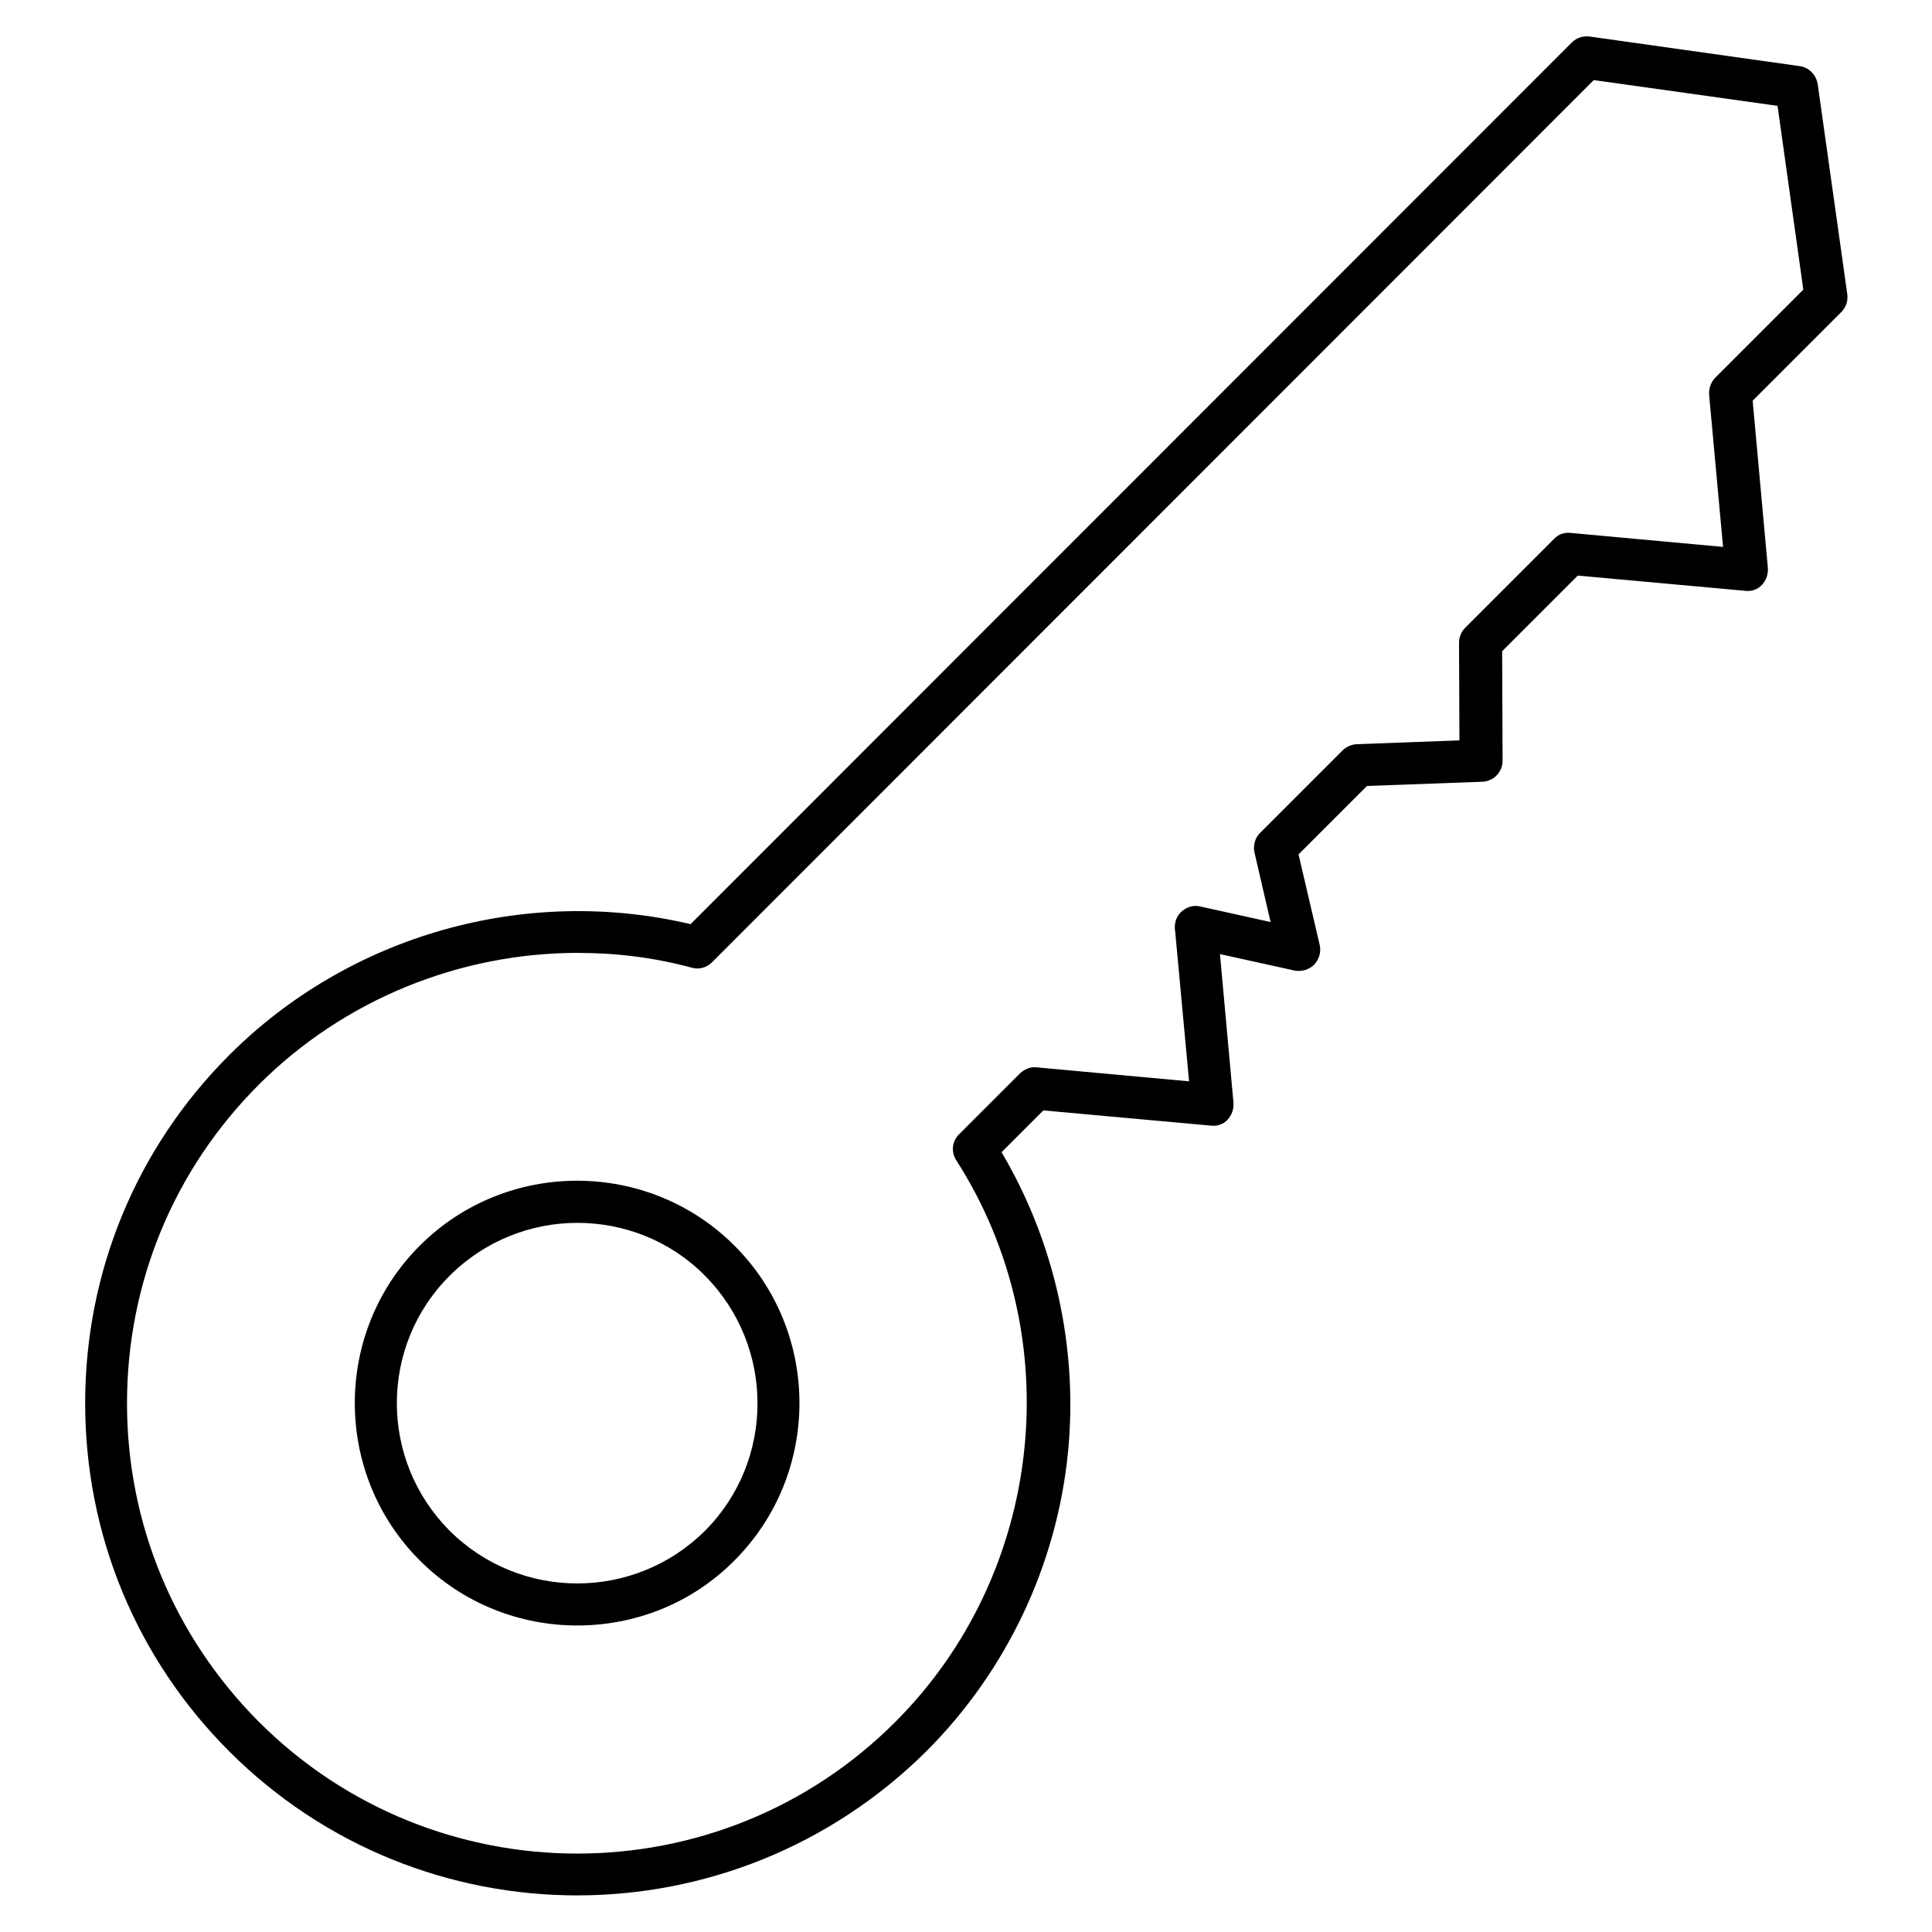
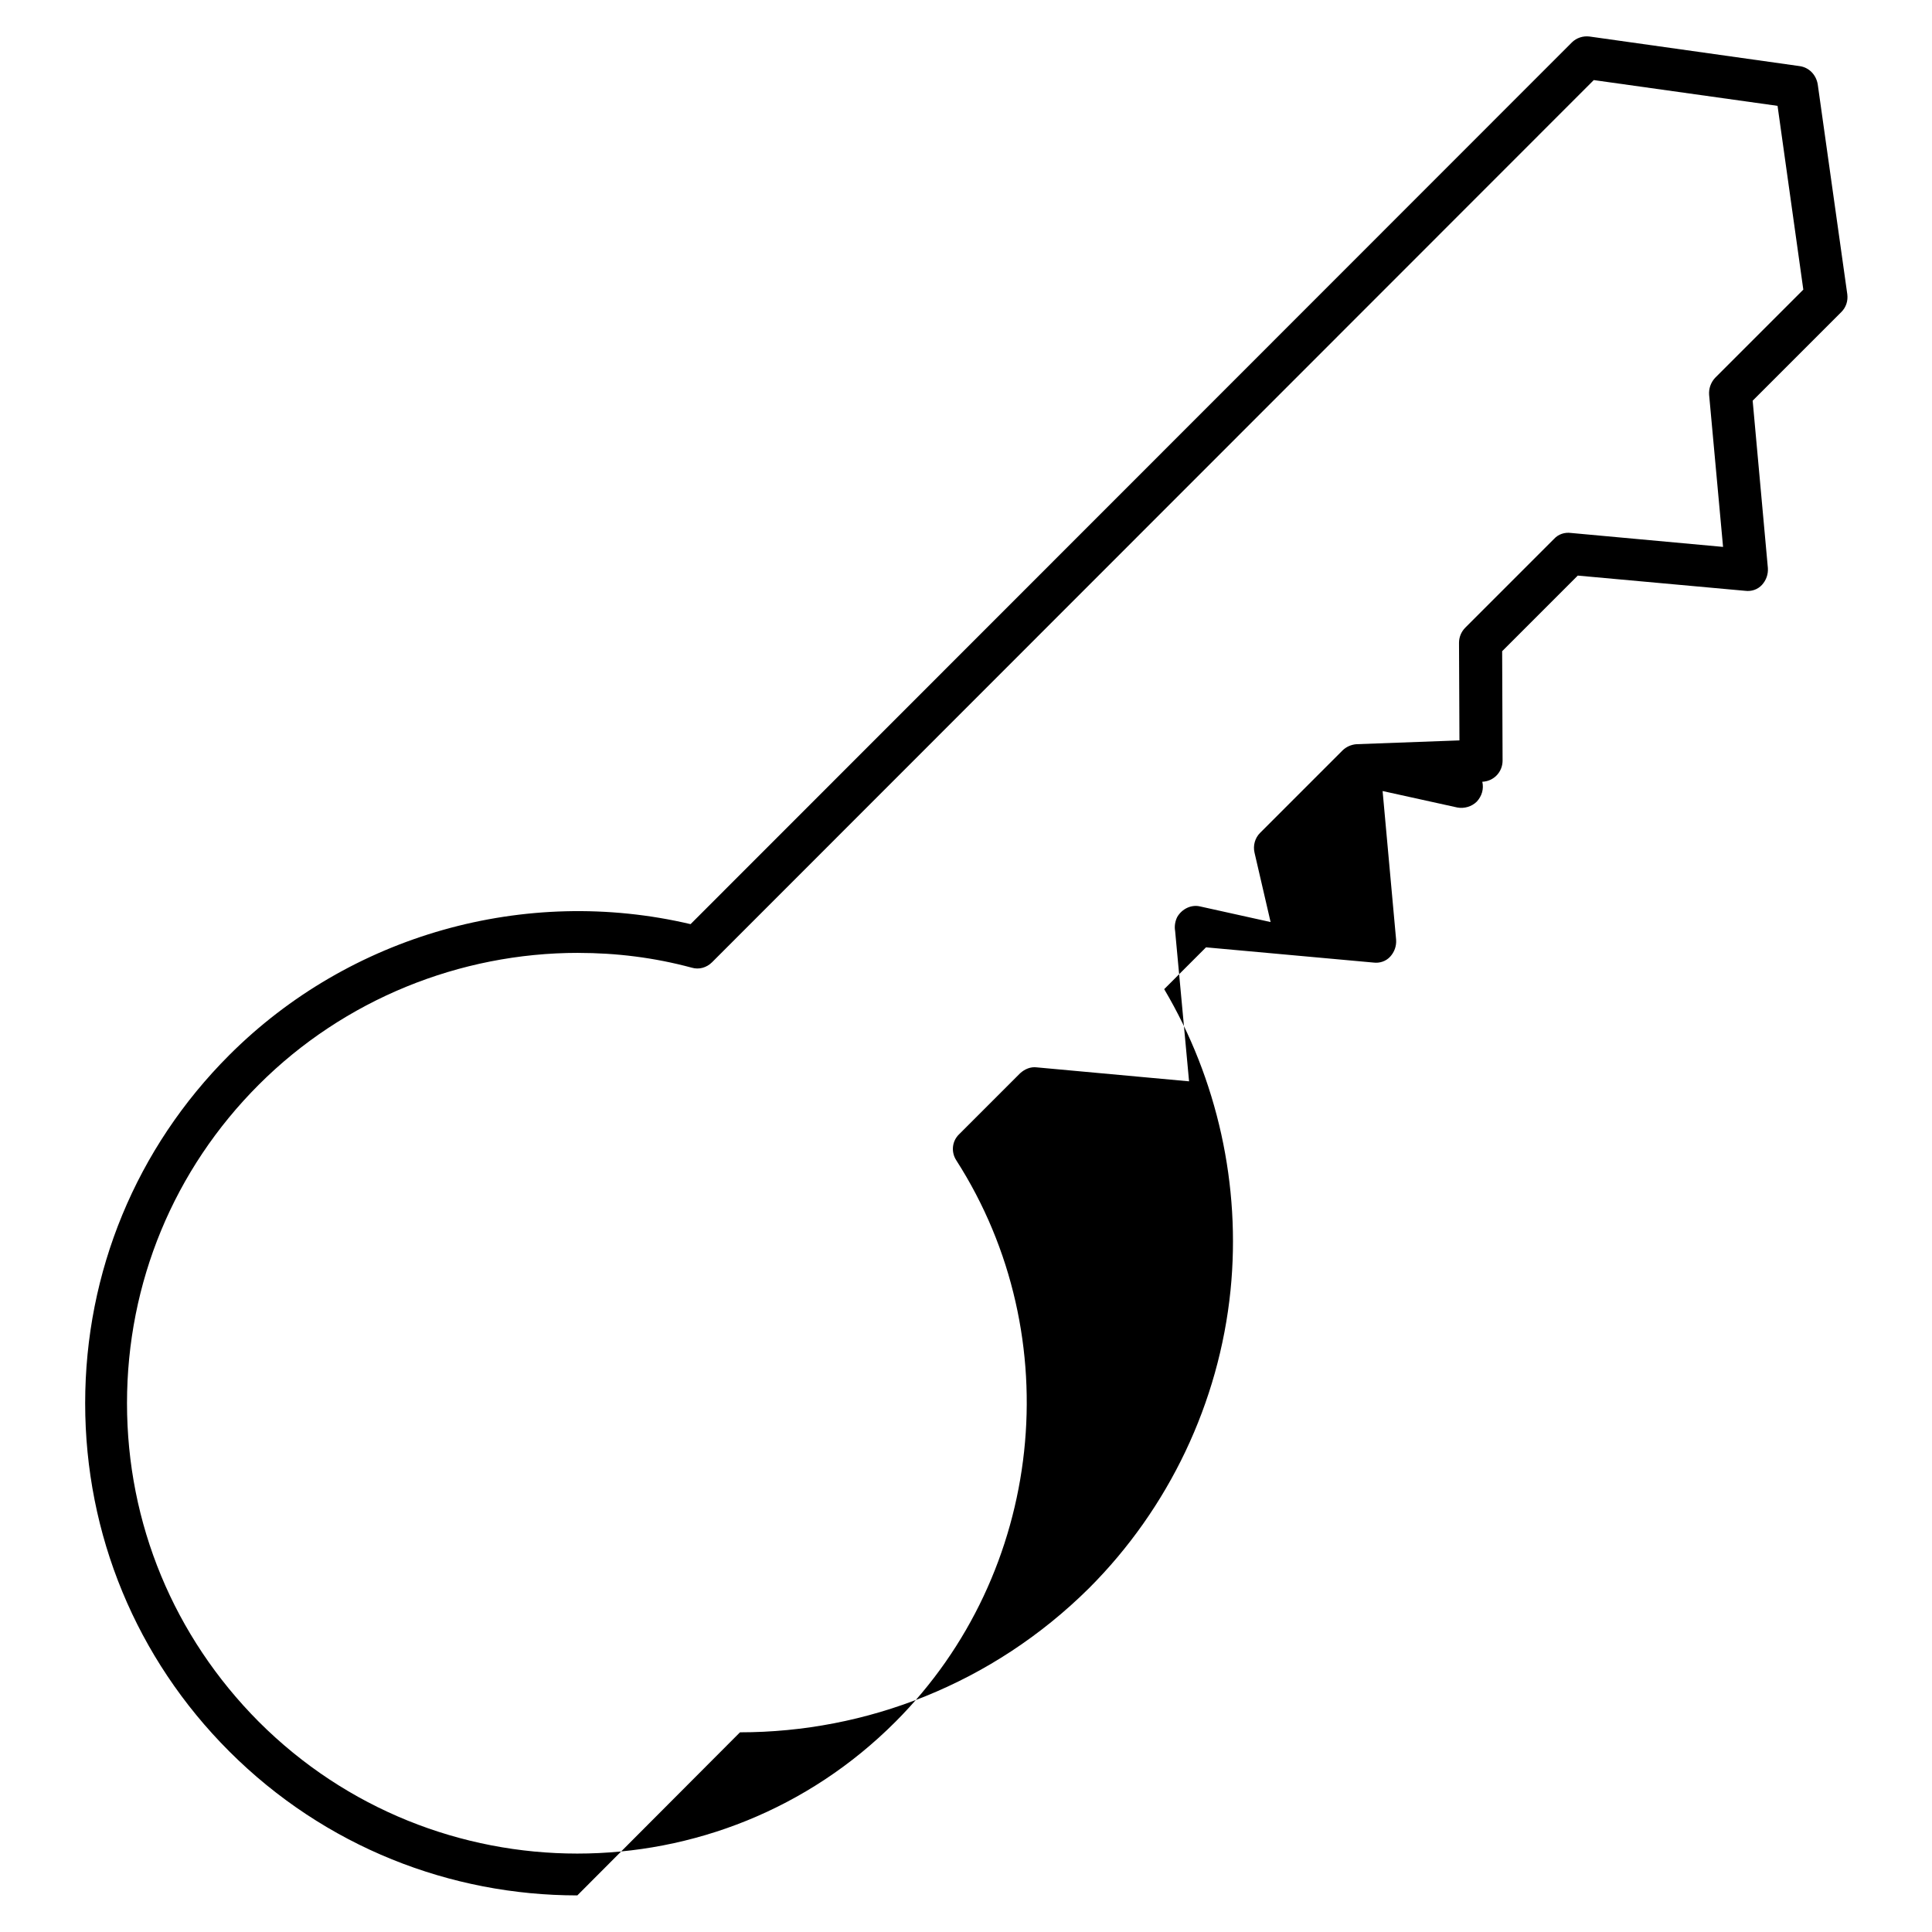
<svg xmlns="http://www.w3.org/2000/svg" fill="#000000" width="800px" height="800px" version="1.1" viewBox="144 144 512 512">
  <g>
-     <path d="m297 646.3c-33.477 0-66.84-12.762-92.254-38.176-24.629-24.629-38.176-57.434-38.176-92.254s13.547-67.621 38.176-92.254c31.906-31.906 78.48-45.008 122.26-34.707l233.55-233.66c1.23-1.23 3.023-1.793 4.703-1.566l55.645 7.836c2.465 0.336 4.367 2.238 4.812 4.812l7.836 55.645c0.223 1.793-0.336 3.469-1.566 4.703l-23.512 23.512 4.031 44.336c0.113 1.68-0.449 3.246-1.566 4.477-1.121 1.23-2.801 1.793-4.477 1.566l-44.336-4.031-20.039 20.039 0.113 28.996c0 3.023-2.352 5.484-5.375 5.598l-30.562 1.121-18.137 18.137 5.598 23.957c0.449 1.902-0.113 3.805-1.457 5.262-1.344 1.344-3.359 1.902-5.148 1.566l-19.816-4.367 3.582 39.41c0.113 1.68-0.449 3.246-1.566 4.477-1.121 1.23-2.801 1.793-4.477 1.566l-44.336-4.031-11.082 11.082c14.105 23.848 20.375 52.059 17.578 79.824-3.023 29.781-16.348 57.77-37.504 78.93-25.652 25.43-59.129 38.191-92.492 38.191zm0.227-249.78c-31.348 0-62.023 12.316-84.641 34.93-22.504 22.504-34.93 52.508-34.93 84.418 0 31.906 12.426 61.801 34.93 84.418 46.574 46.574 122.26 46.574 168.72 0 39.41-39.41 46.125-101.99 16.121-148.79-1.457-2.238-1.121-5.148 0.785-6.941l16.121-16.121c1.23-1.121 2.801-1.793 4.477-1.566l40.305 3.695-3.695-39.855c-0.223-1.23 0-2.574 0.559-3.695 1.23-2.129 3.695-3.359 6.047-2.801l18.695 4.141-4.254-18.359c-0.449-1.902 0.113-3.918 1.457-5.262l21.832-21.832c1.008-1.008 2.352-1.566 3.695-1.68l27.316-1.008-0.113-25.863c0-1.457 0.559-2.91 1.68-4.031l23.512-23.512c1.121-1.23 2.801-1.793 4.477-1.566l40.305 3.695-3.695-40.305c-0.113-1.68 0.449-3.246 1.566-4.477l23.398-23.398-6.828-48.703-48.703-6.828-233.65 233.77c-1.457 1.457-3.469 2.016-5.375 1.457-9.961-2.691-20.039-3.922-30.113-3.922z" />
-     <path d="m297 574.77c-15.113 0-30.23-5.711-41.762-17.242-22.953-22.953-22.953-60.457 0-83.41s60.457-22.953 83.41 0 22.953 60.457 0 83.41c-11.418 11.531-26.531 17.242-41.648 17.242zm0-106.7c-12.203 0-24.52 4.703-33.812 13.996-18.695 18.586-18.695 48.926 0 67.621 18.695 18.586 48.926 18.586 67.621 0 18.586-18.586 18.586-48.926 0-67.621-9.289-9.406-21.605-13.996-33.809-13.996z" />
+     <path d="m297 646.3c-33.477 0-66.84-12.762-92.254-38.176-24.629-24.629-38.176-57.434-38.176-92.254s13.547-67.621 38.176-92.254c31.906-31.906 78.48-45.008 122.26-34.707l233.55-233.66c1.23-1.23 3.023-1.793 4.703-1.566l55.645 7.836c2.465 0.336 4.367 2.238 4.812 4.812l7.836 55.645c0.223 1.793-0.336 3.469-1.566 4.703l-23.512 23.512 4.031 44.336c0.113 1.68-0.449 3.246-1.566 4.477-1.121 1.23-2.801 1.793-4.477 1.566l-44.336-4.031-20.039 20.039 0.113 28.996c0 3.023-2.352 5.484-5.375 5.598c0.449 1.902-0.113 3.805-1.457 5.262-1.344 1.344-3.359 1.902-5.148 1.566l-19.816-4.367 3.582 39.41c0.113 1.68-0.449 3.246-1.566 4.477-1.121 1.23-2.801 1.793-4.477 1.566l-44.336-4.031-11.082 11.082c14.105 23.848 20.375 52.059 17.578 79.824-3.023 29.781-16.348 57.77-37.504 78.93-25.652 25.43-59.129 38.191-92.492 38.191zm0.227-249.78c-31.348 0-62.023 12.316-84.641 34.93-22.504 22.504-34.93 52.508-34.93 84.418 0 31.906 12.426 61.801 34.93 84.418 46.574 46.574 122.26 46.574 168.72 0 39.41-39.41 46.125-101.99 16.121-148.79-1.457-2.238-1.121-5.148 0.785-6.941l16.121-16.121c1.23-1.121 2.801-1.793 4.477-1.566l40.305 3.695-3.695-39.855c-0.223-1.23 0-2.574 0.559-3.695 1.23-2.129 3.695-3.359 6.047-2.801l18.695 4.141-4.254-18.359c-0.449-1.902 0.113-3.918 1.457-5.262l21.832-21.832c1.008-1.008 2.352-1.566 3.695-1.68l27.316-1.008-0.113-25.863c0-1.457 0.559-2.91 1.68-4.031l23.512-23.512c1.121-1.23 2.801-1.793 4.477-1.566l40.305 3.695-3.695-40.305c-0.113-1.68 0.449-3.246 1.566-4.477l23.398-23.398-6.828-48.703-48.703-6.828-233.65 233.77c-1.457 1.457-3.469 2.016-5.375 1.457-9.961-2.691-20.039-3.922-30.113-3.922z" />
  </g>
</svg>